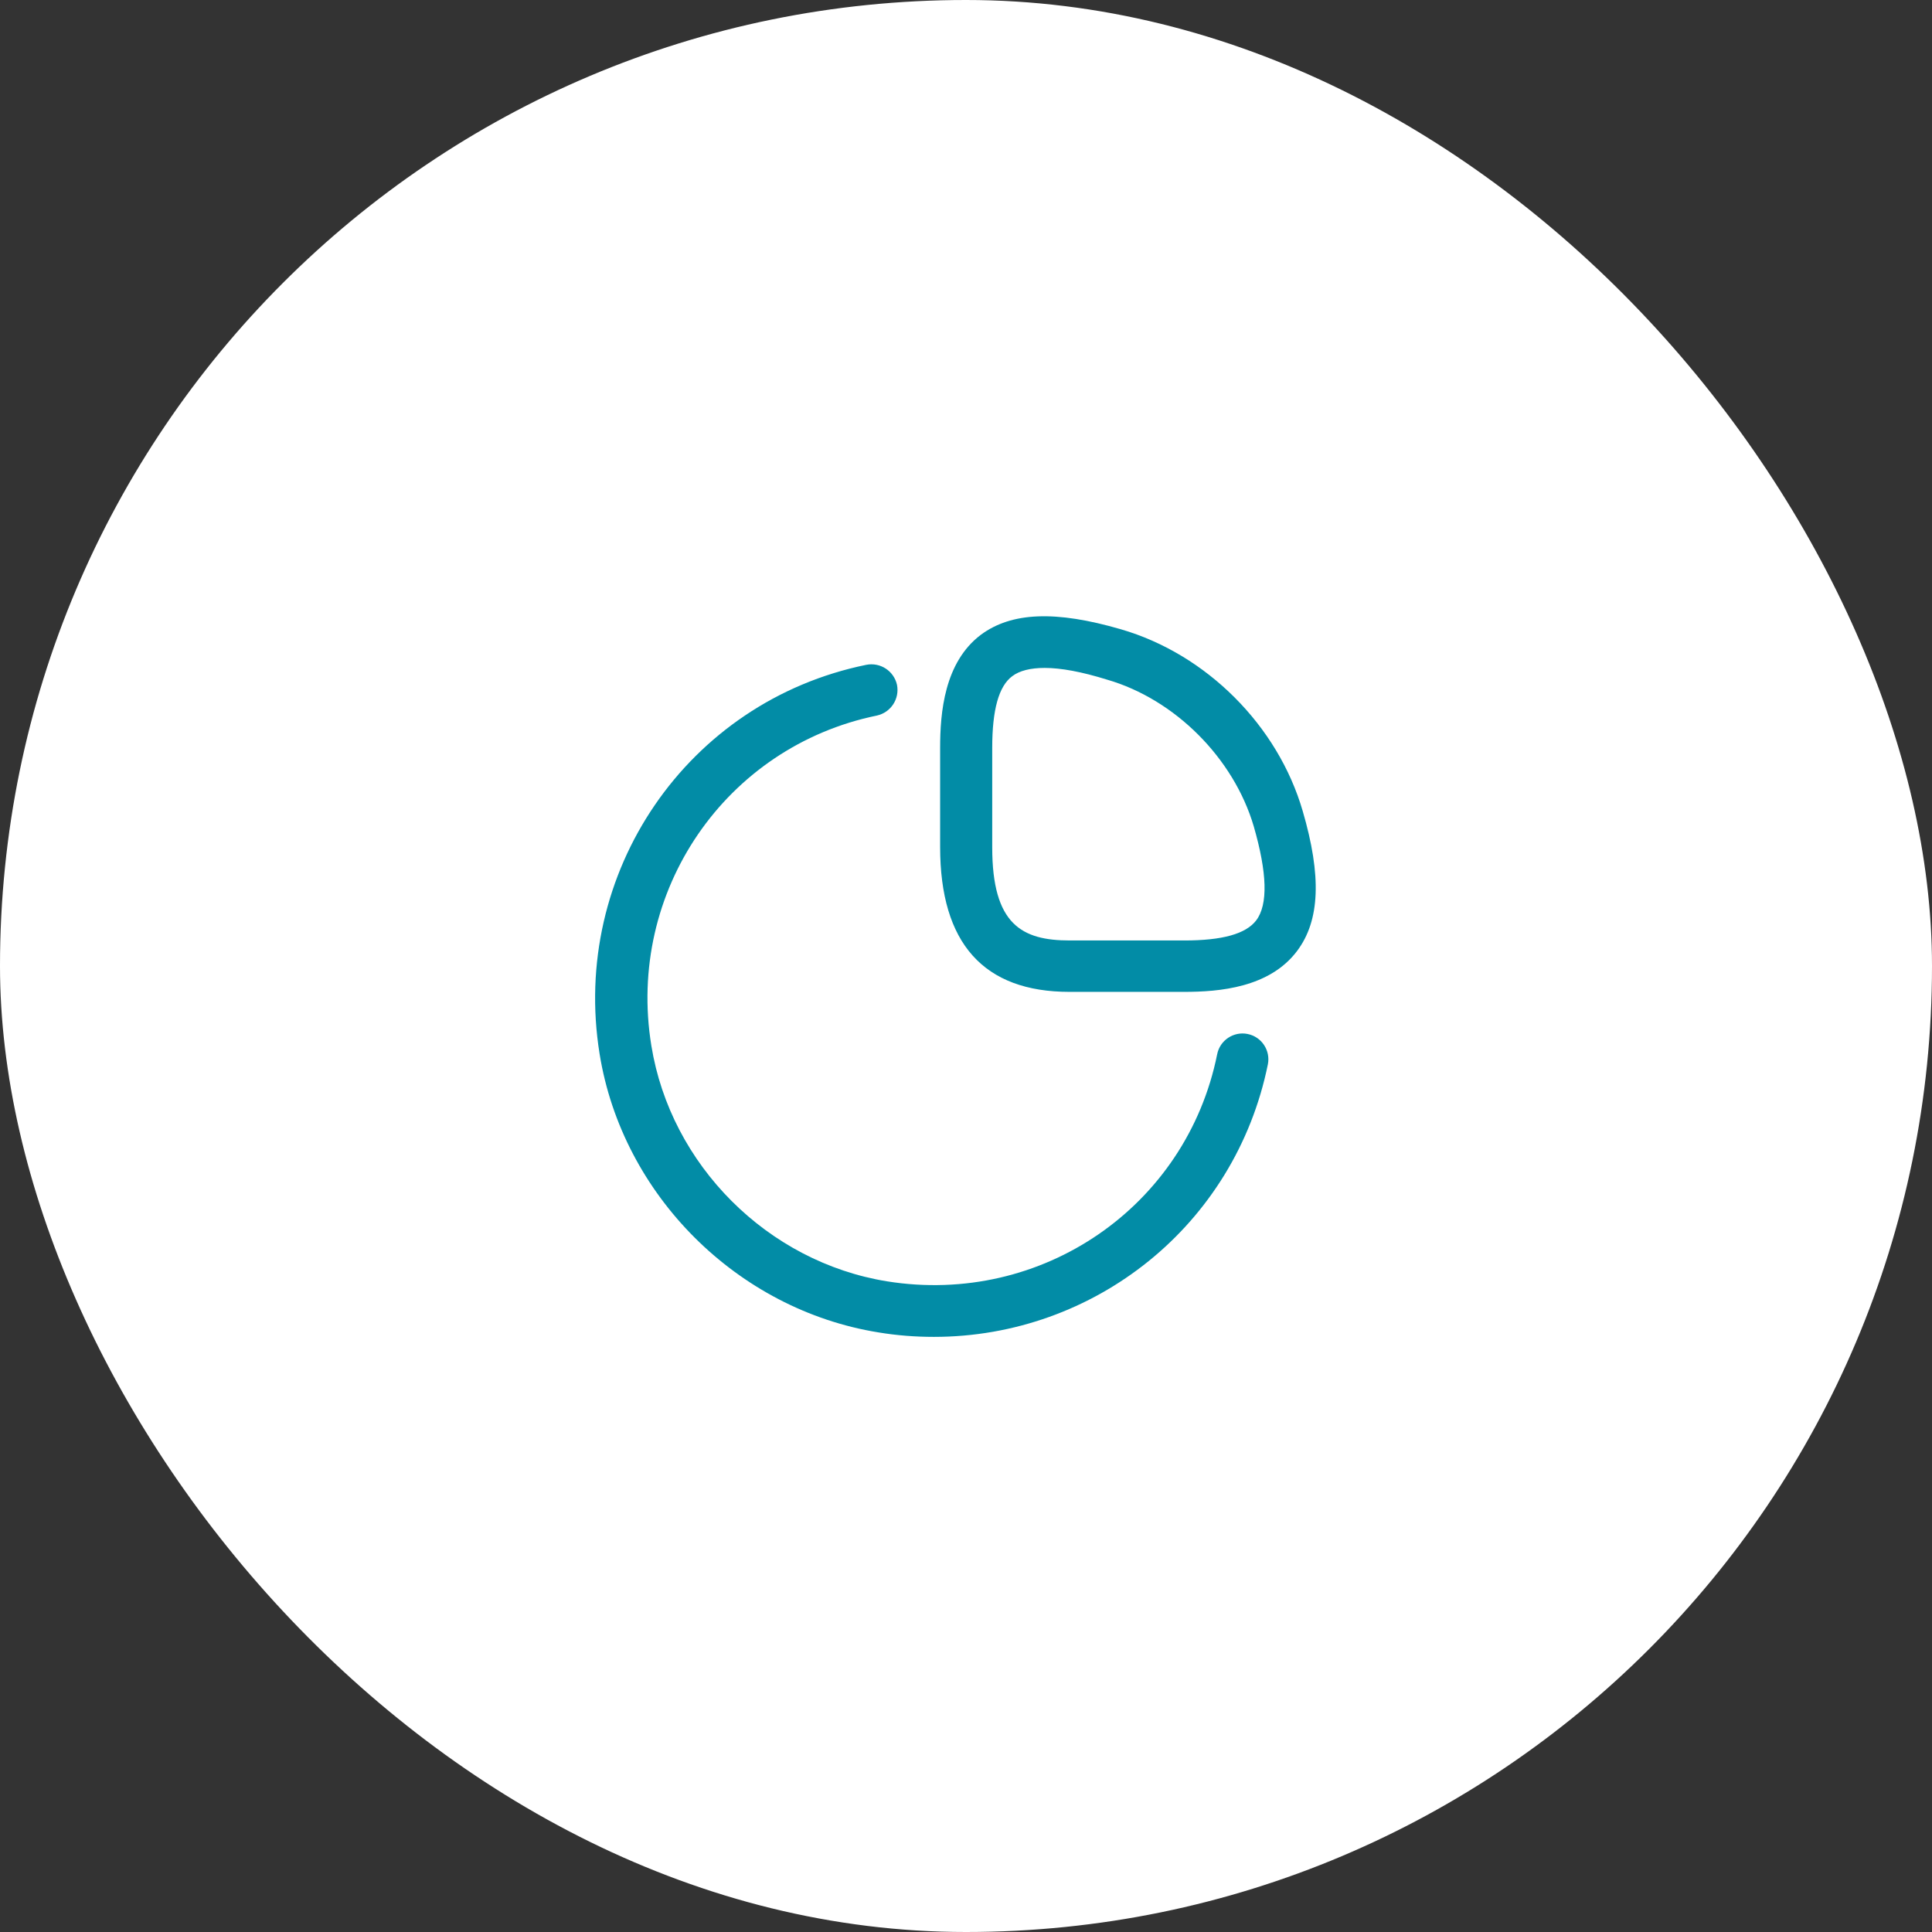
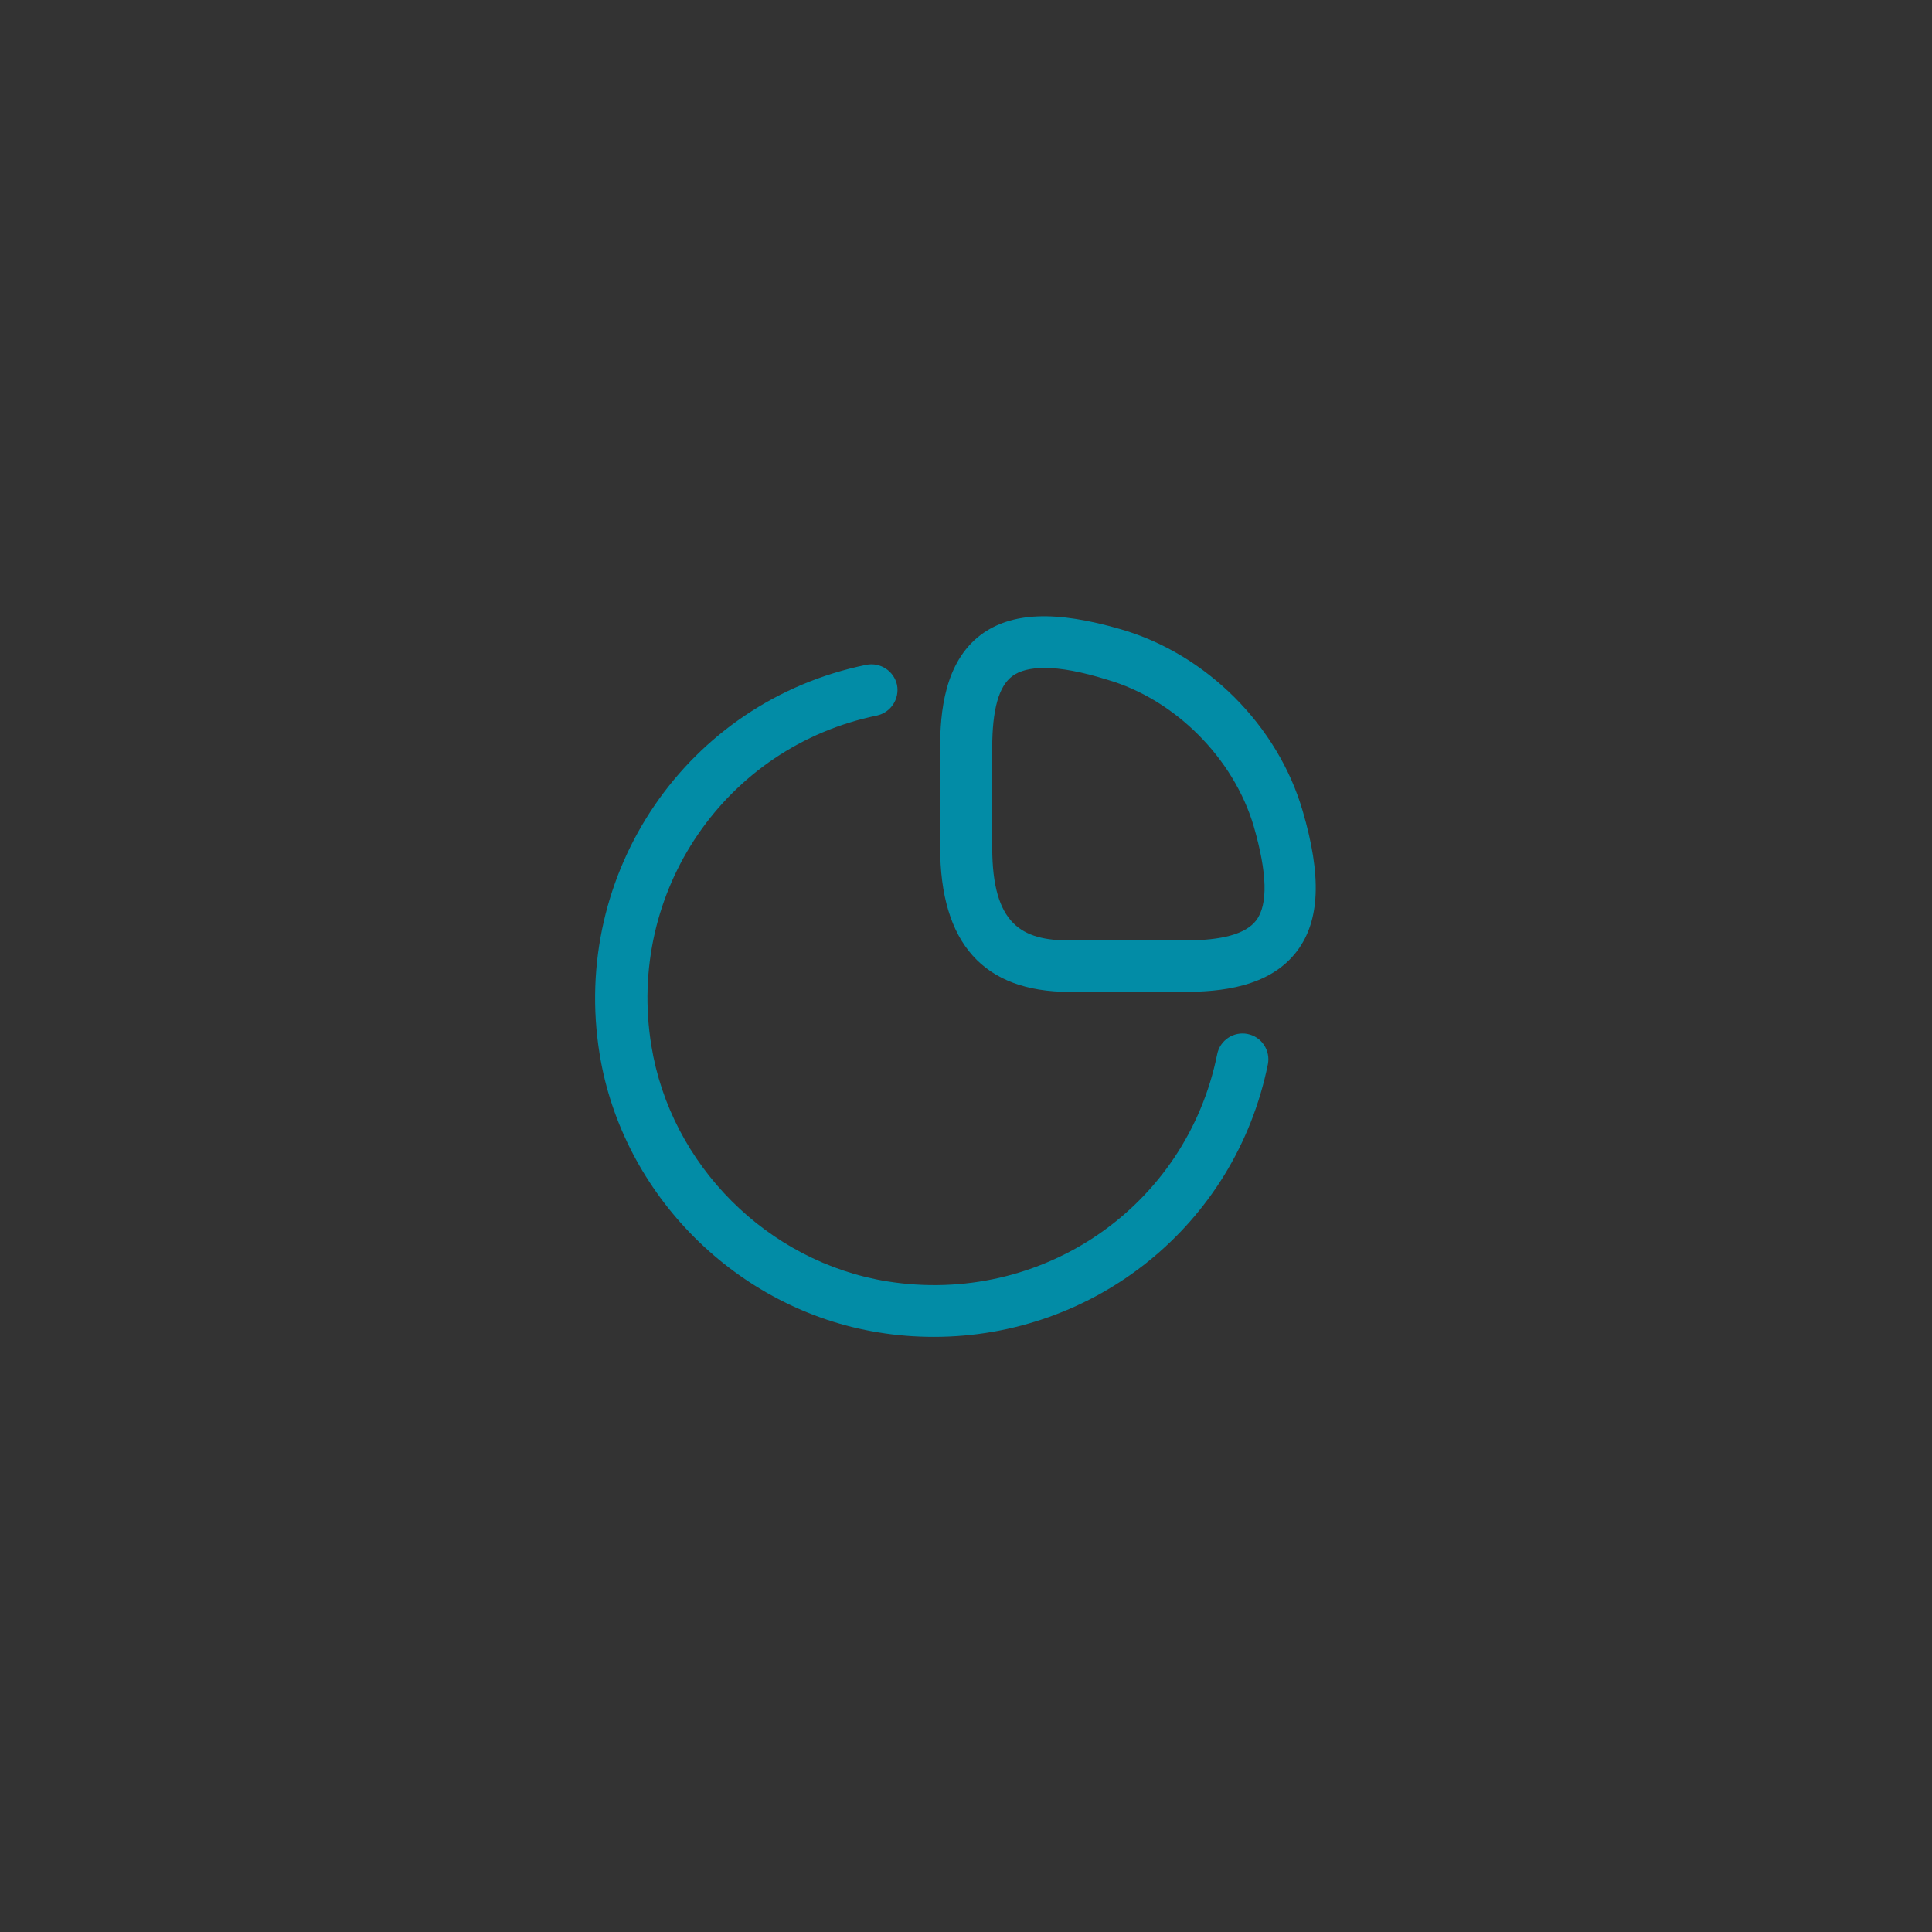
<svg xmlns="http://www.w3.org/2000/svg" width="56" height="56" viewBox="0 0 56 56" fill="none">
  <rect x="0" y="0" width="56" height="56" fill="#333333" stroke="none" />
-   <rect width="56" height="56" rx="28" fill="white" />
  <path fill-rule="evenodd" clip-rule="evenodd" d="M31 28.75H34.32C35.34 28.75 36.8 28.63 37.6 27.56C38.26 26.68 38.31 25.39 37.76 23.51C37.04 21.03 34.97 18.96 32.49 18.24C30.6 17.69 29.32 17.74 28.43 18.4C27.37 19.2 27.25 20.66 27.25 21.68V24.55C27.25 27.34 28.51 28.75 31 28.75ZM29.34 19.6C29.55 19.44 29.87 19.36 30.28 19.36C30.75 19.36 31.35 19.47 32.09 19.7C34.06 20.27 35.76 21.98 36.34 23.95C36.73 25.3 36.76 26.22 36.41 26.68C36.11 27.07 35.43 27.26 34.33 27.26H31.01C29.62 27.26 28.76 26.8 28.76 24.56V21.68C28.76 20.57 28.95 19.89 29.34 19.6ZM25.46 38.62C26 38.71 26.54 38.75 27.07 38.75C31.72 38.75 35.8 35.52 36.75 30.85C36.83 30.45 36.57 30.05 36.16 29.97C35.76 29.89 35.36 30.15 35.28 30.56C34.39 34.97 30.2 37.86 25.71 37.14C22.25 36.58 19.44 33.77 18.88 30.31C18.15 25.84 21.03 21.64 25.42 20.74C25.82 20.65 26.08 20.26 26 19.85C25.91 19.45 25.52 19.19 25.11 19.27C19.92 20.33 16.53 25.29 17.38 30.55C18.04 34.64 21.37 37.96 25.46 38.62Z" fill="#028CA6" />
</svg>